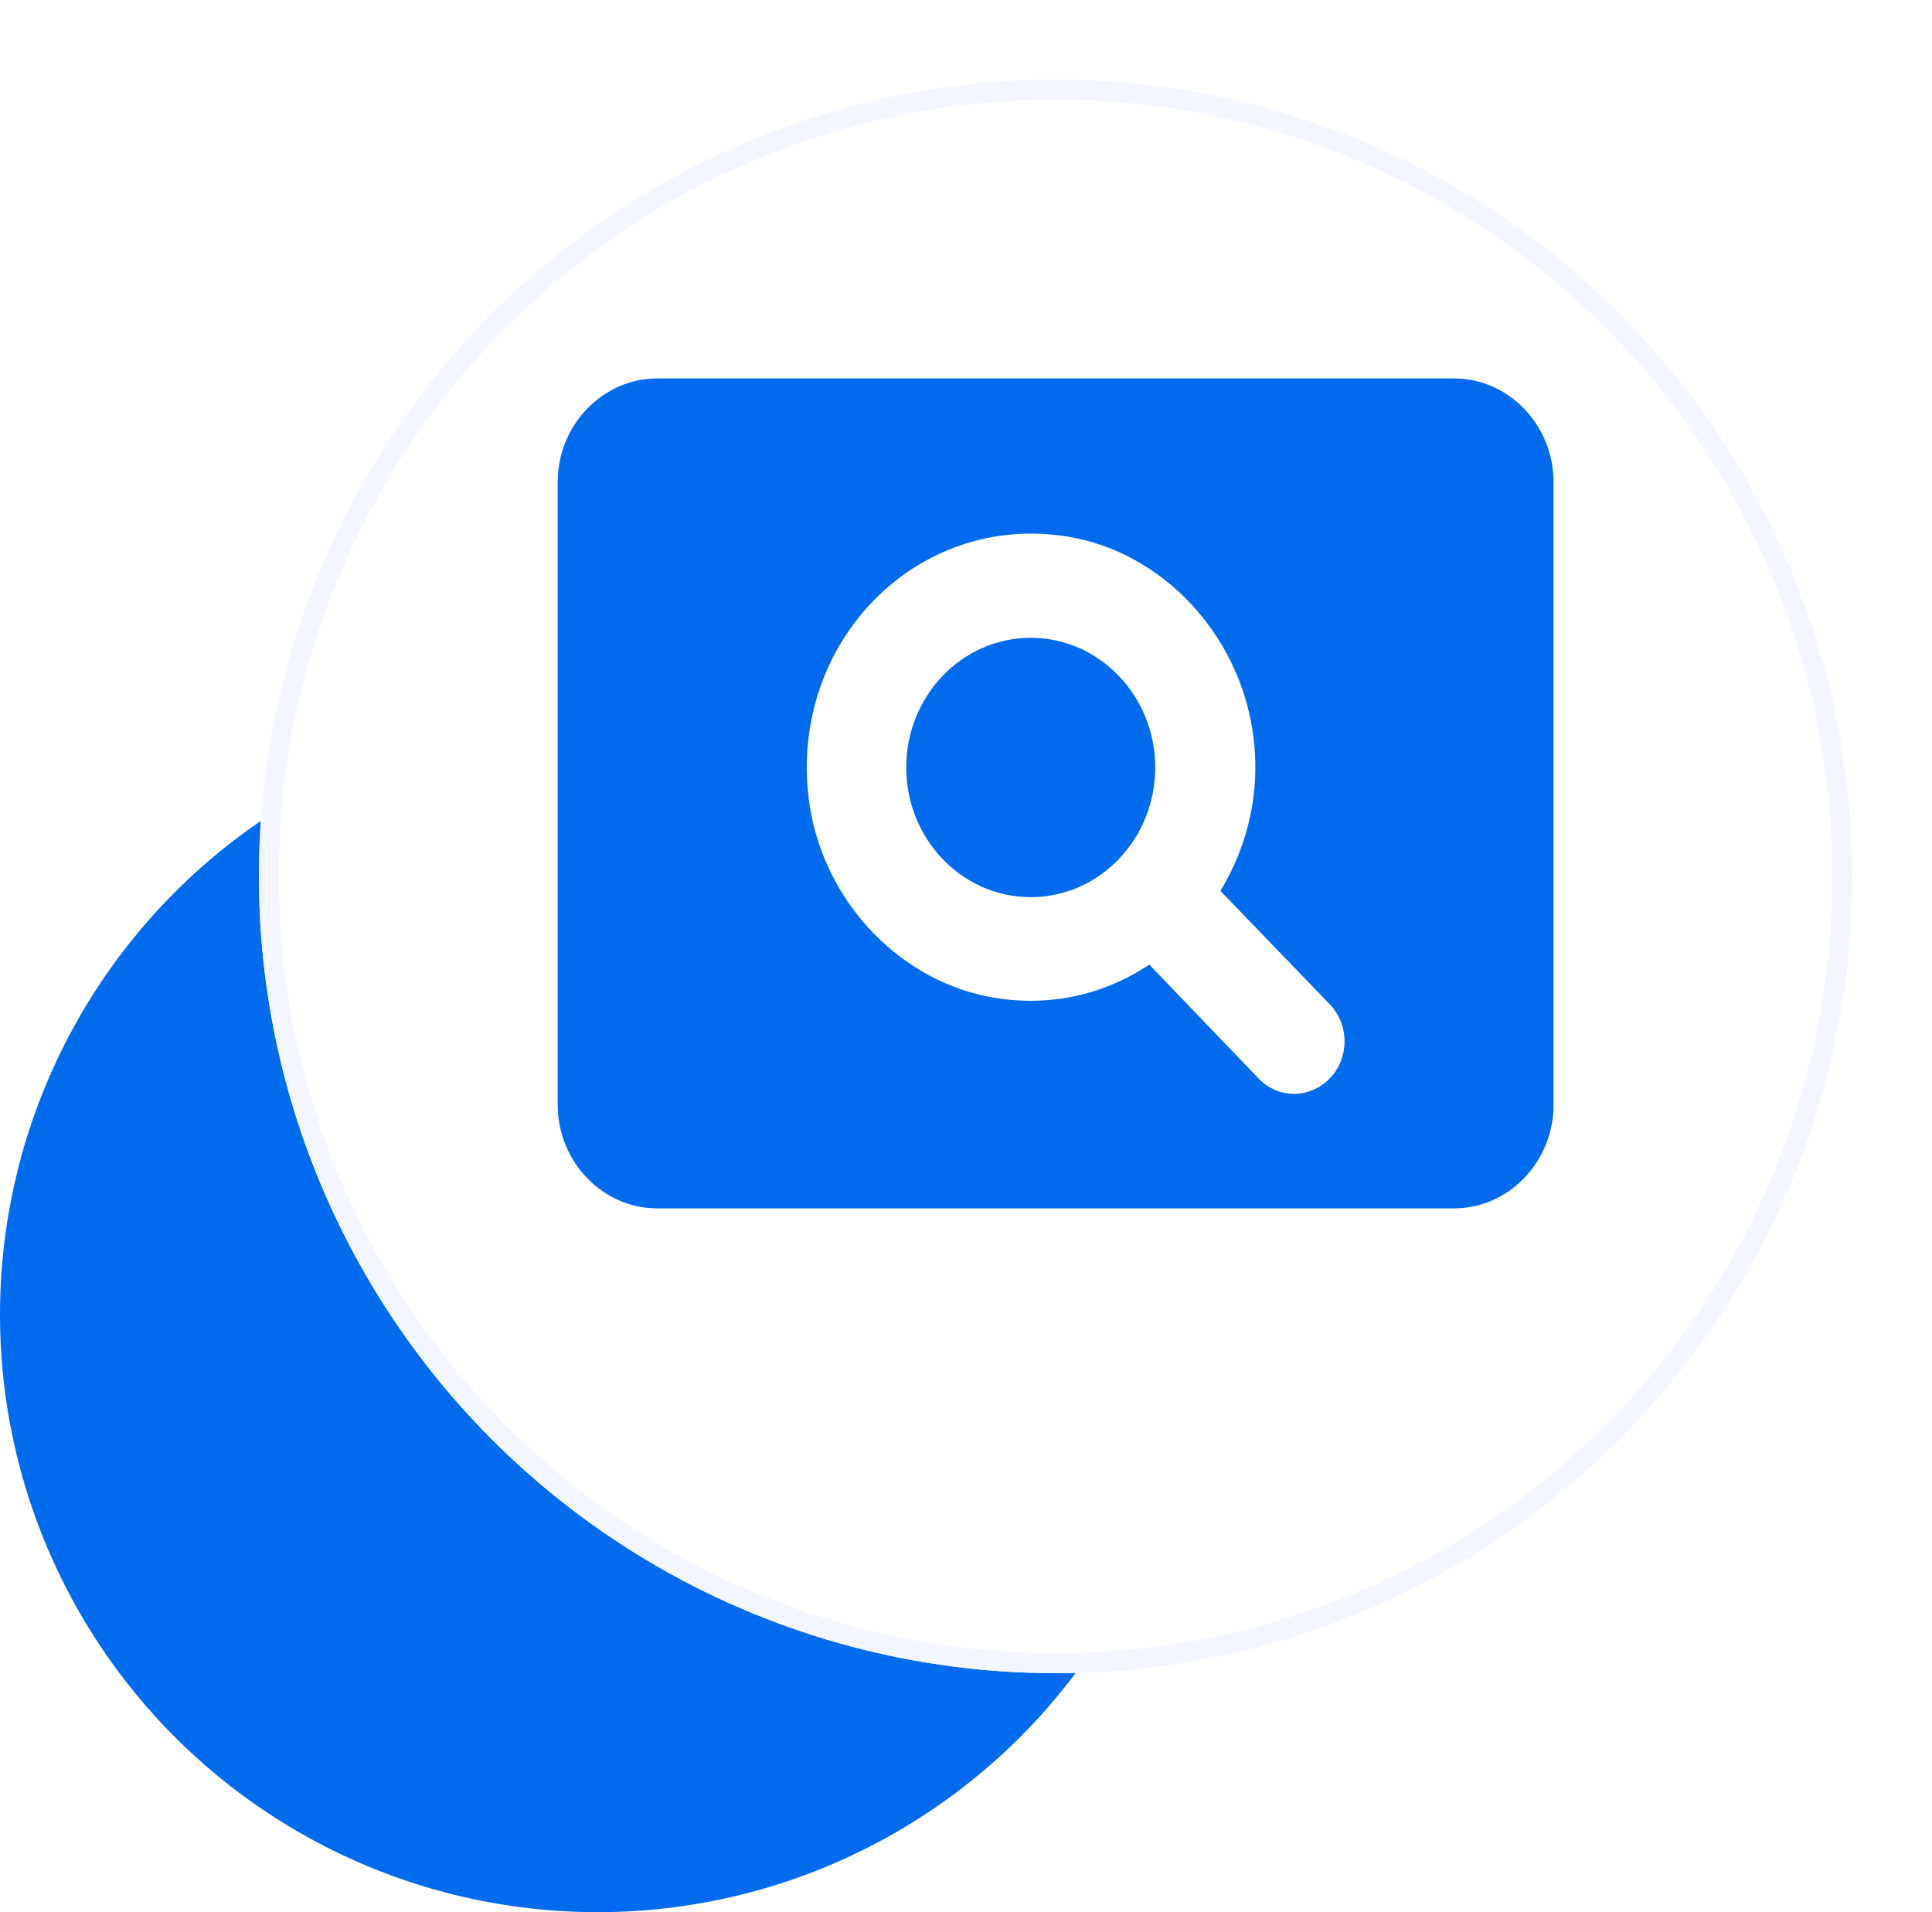
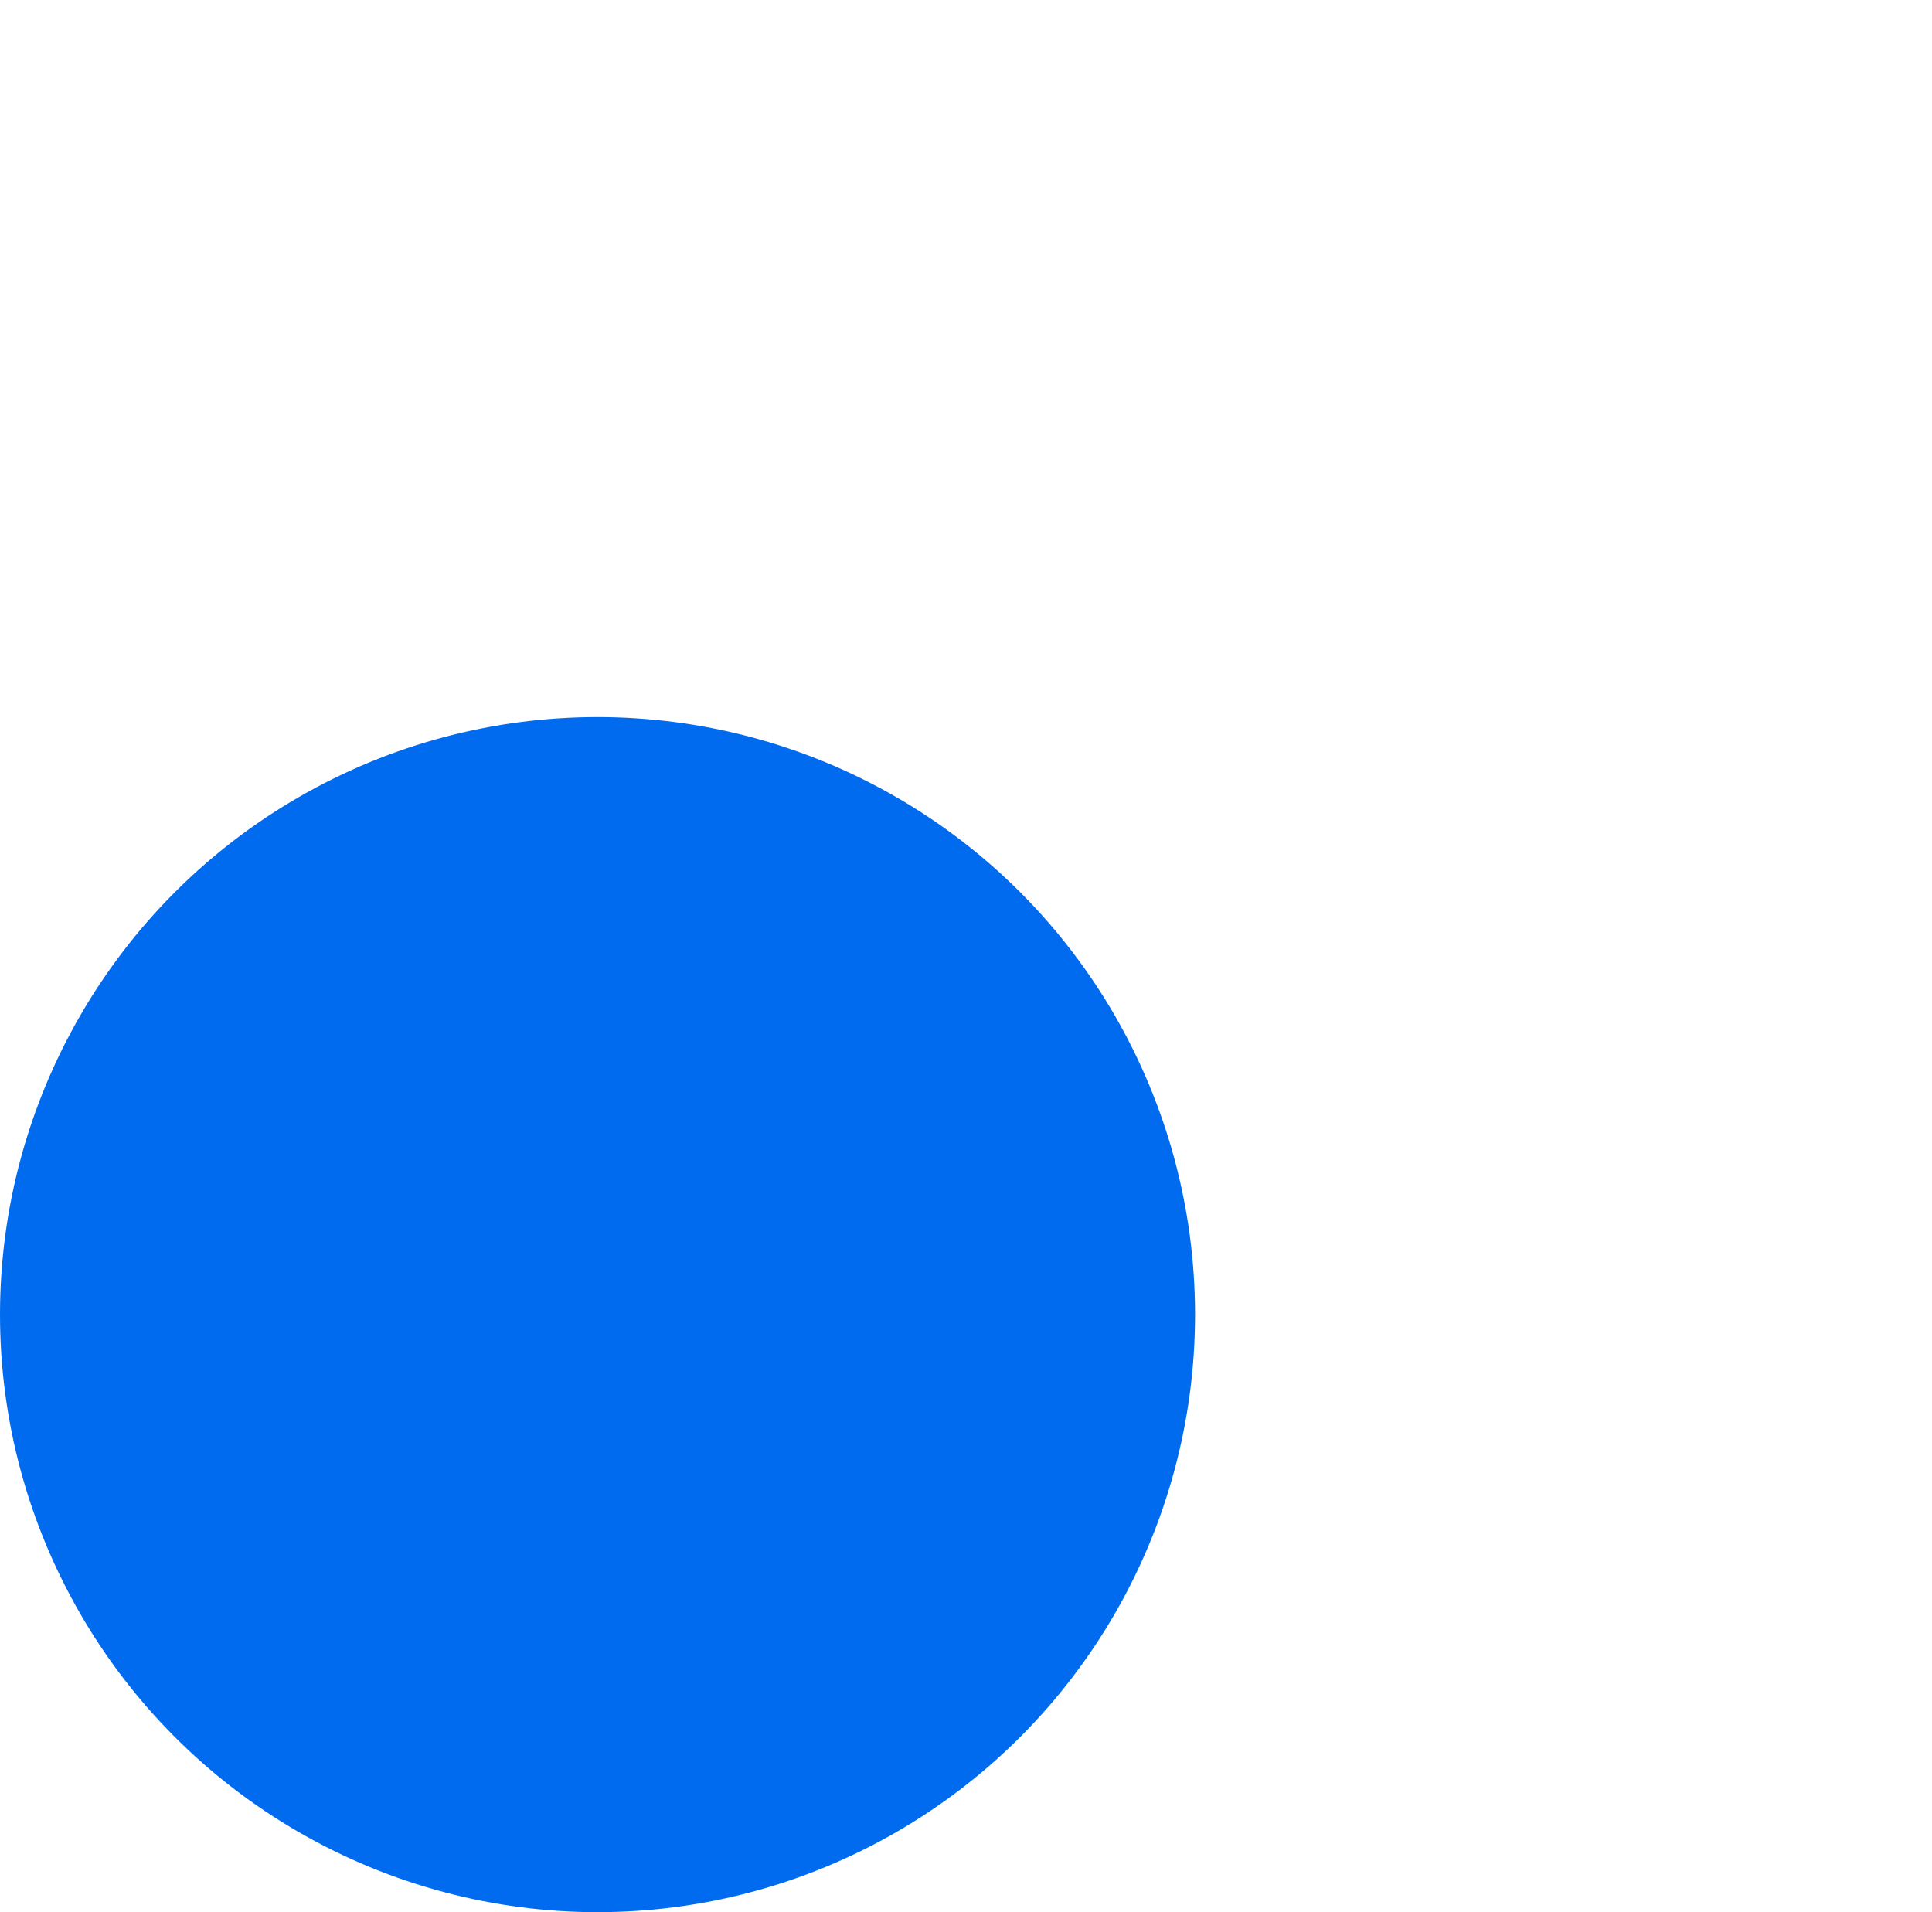
<svg xmlns="http://www.w3.org/2000/svg" width="97" height="96" viewBox="0 0 97 96" fill="none">
  <circle cx="30" cy="66" r="30" fill="#006BEE" />
  <g filter="url(#filter0_d_484_5522)">
-     <circle cx="53" cy="40" r="40" fill="white" />
-     <circle cx="53" cy="40" r="39.5" stroke="#F3F6FF" />
-   </g>
-   <path d="M51.75 32.021C48.3 32.021 45.5 34.938 45.5 38.531C45.5 42.125 48.3 45.042 51.75 45.042C55.2 45.042 58 42.125 58 38.531C58 34.938 55.2 32.021 51.75 32.021ZM73 19H33C30.25 19 28 21.344 28 24.208V55.458C28 58.323 30.25 60.667 33 60.667H73C75.75 60.667 78 58.323 78 55.458V24.208C78 21.344 75.75 19 73 19ZM63.2 54.156L57.7 48.427C55.45 49.938 52.625 50.615 49.65 50.042C44.95 49.13 41.2 45.016 40.6 40.068C39.65 32.229 46.05 25.693 53.625 26.943C58.325 27.724 62.1 31.734 62.875 36.604C63.35 39.625 62.675 42.411 61.275 44.729L66.775 50.432C67.75 51.448 67.75 53.115 66.775 54.13C65.775 55.172 64.175 55.172 63.2 54.156Z" fill="#006BEE" />
+     </g>
  <defs>
    <filter id="filter0_d_484_5522" x="9" y="0" width="88" height="88" filterUnits="userSpaceOnUse" color-interpolation-filters="sRGB">
      <feFlood flood-opacity="0" result="BackgroundImageFix" />
      <feColorMatrix in="SourceAlpha" type="matrix" values="0 0 0 0 0 0 0 0 0 0 0 0 0 0 0 0 0 0 127 0" result="hardAlpha" />
      <feOffset dy="4" />
      <feGaussianBlur stdDeviation="2" />
      <feComposite in2="hardAlpha" operator="out" />
      <feColorMatrix type="matrix" values="0 0 0 0 0 0 0 0 0 0 0 0 0 0 0 0 0 0 0.25 0" />
      <feBlend mode="normal" in2="BackgroundImageFix" result="effect1_dropShadow_484_5522" />
      <feBlend mode="normal" in="SourceGraphic" in2="effect1_dropShadow_484_5522" result="shape" />
    </filter>
  </defs>
</svg>